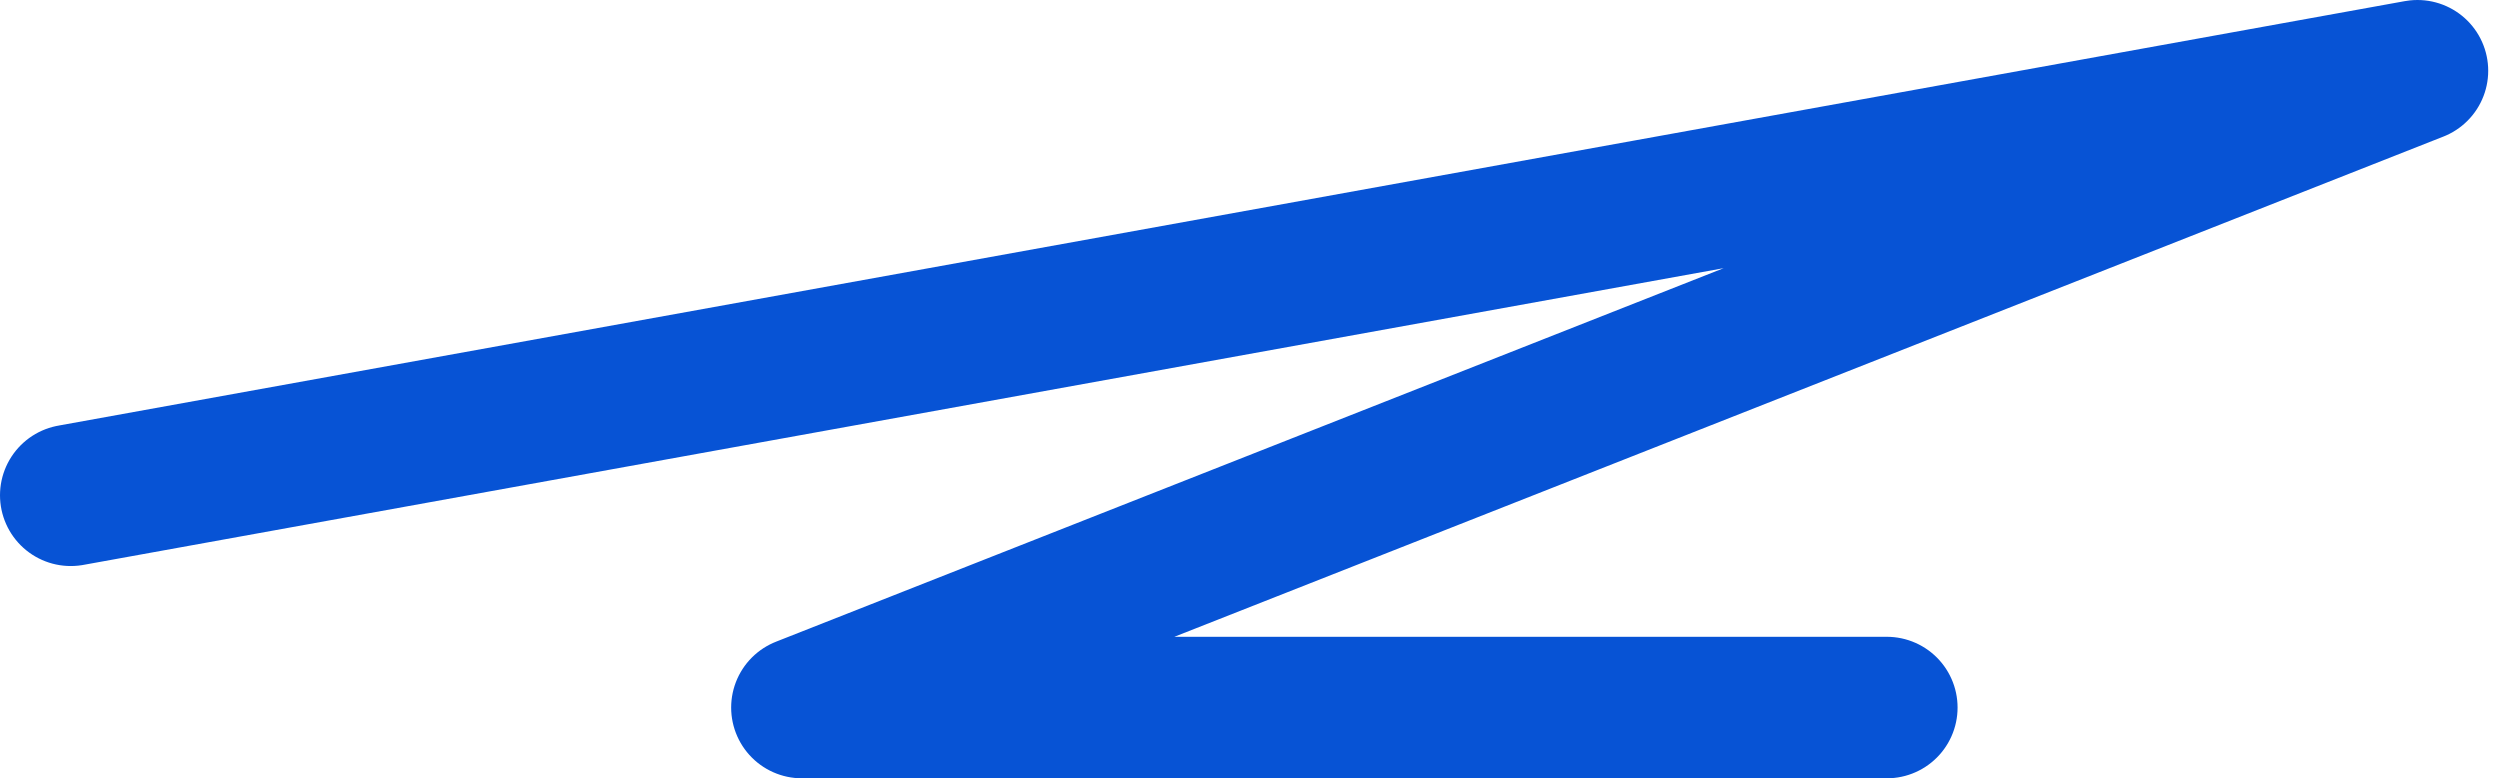
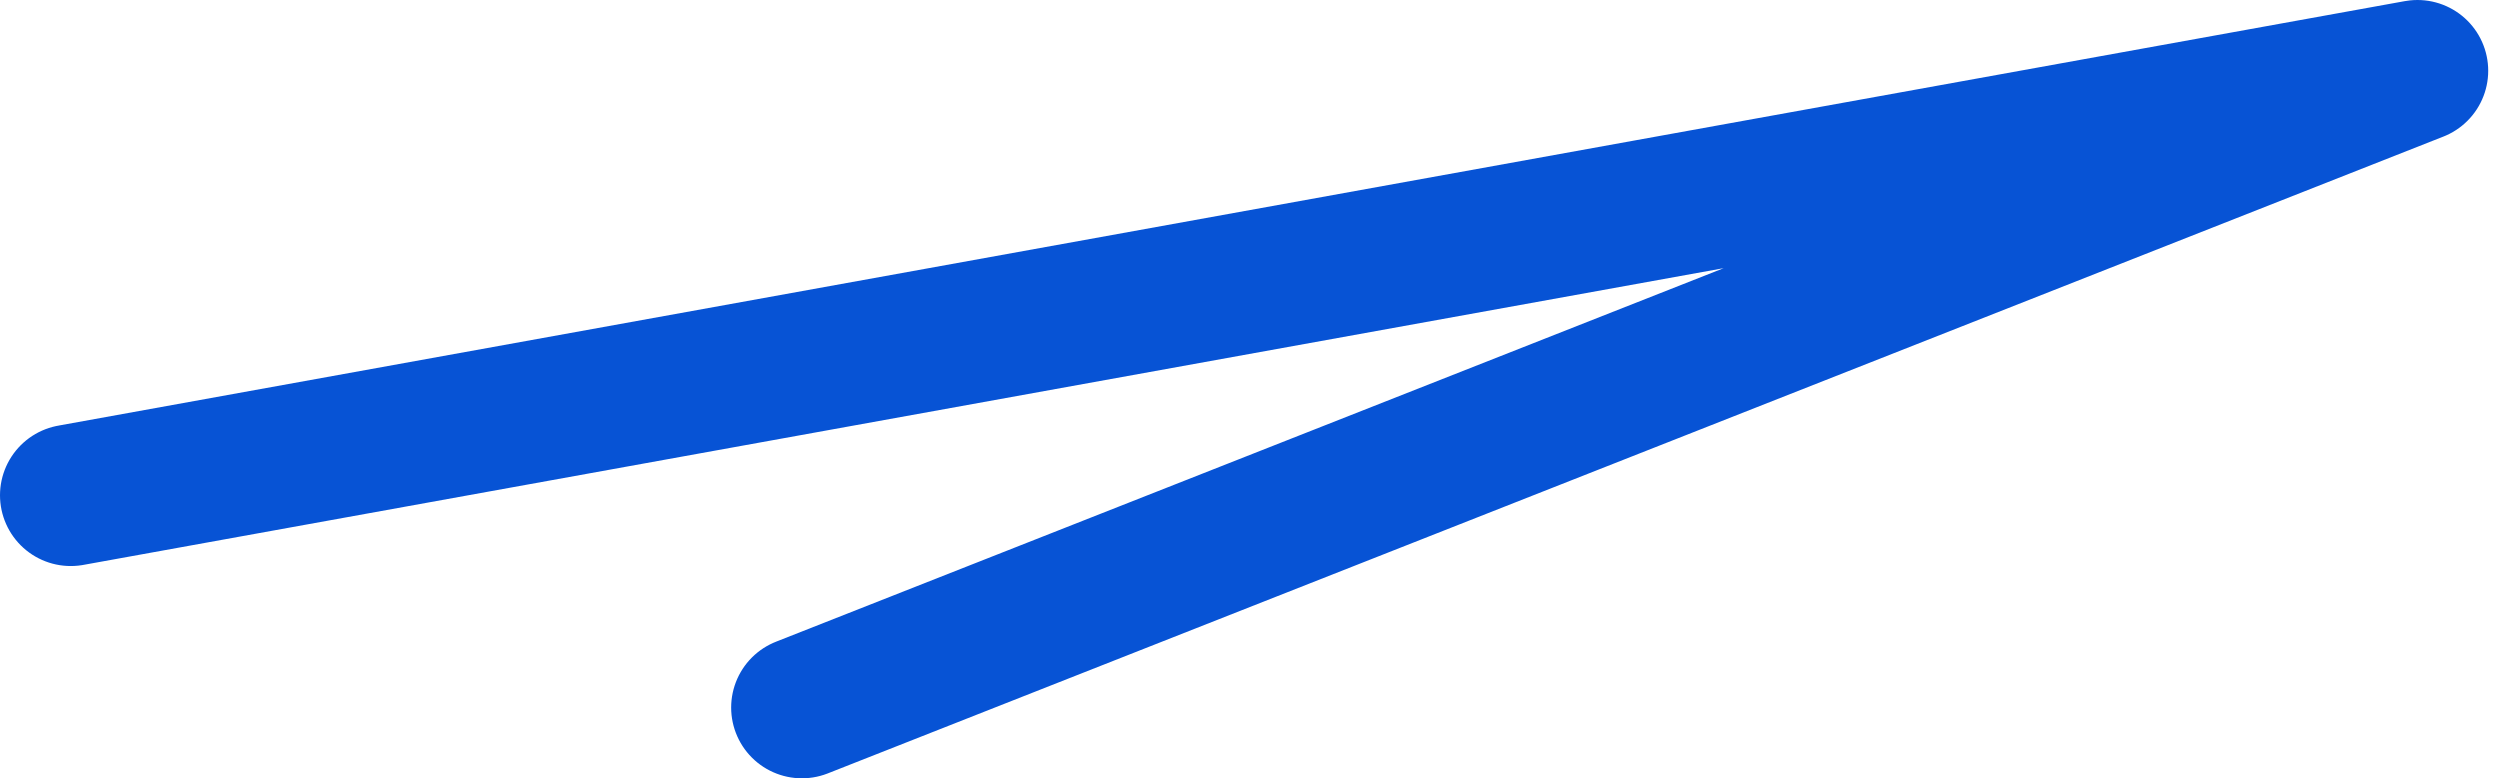
<svg xmlns="http://www.w3.org/2000/svg" width="106" height="33" viewBox="0 0 106 33" fill="none">
-   <path d="M3 21L102.5 3L34.001 30H80.001" stroke="#0753D5" stroke-width="6" stroke-linecap="round" stroke-linejoin="round" />
+   <path d="M3 21L102.5 3L34.001 30" stroke="#0753D5" stroke-width="6" stroke-linecap="round" stroke-linejoin="round" />
</svg>